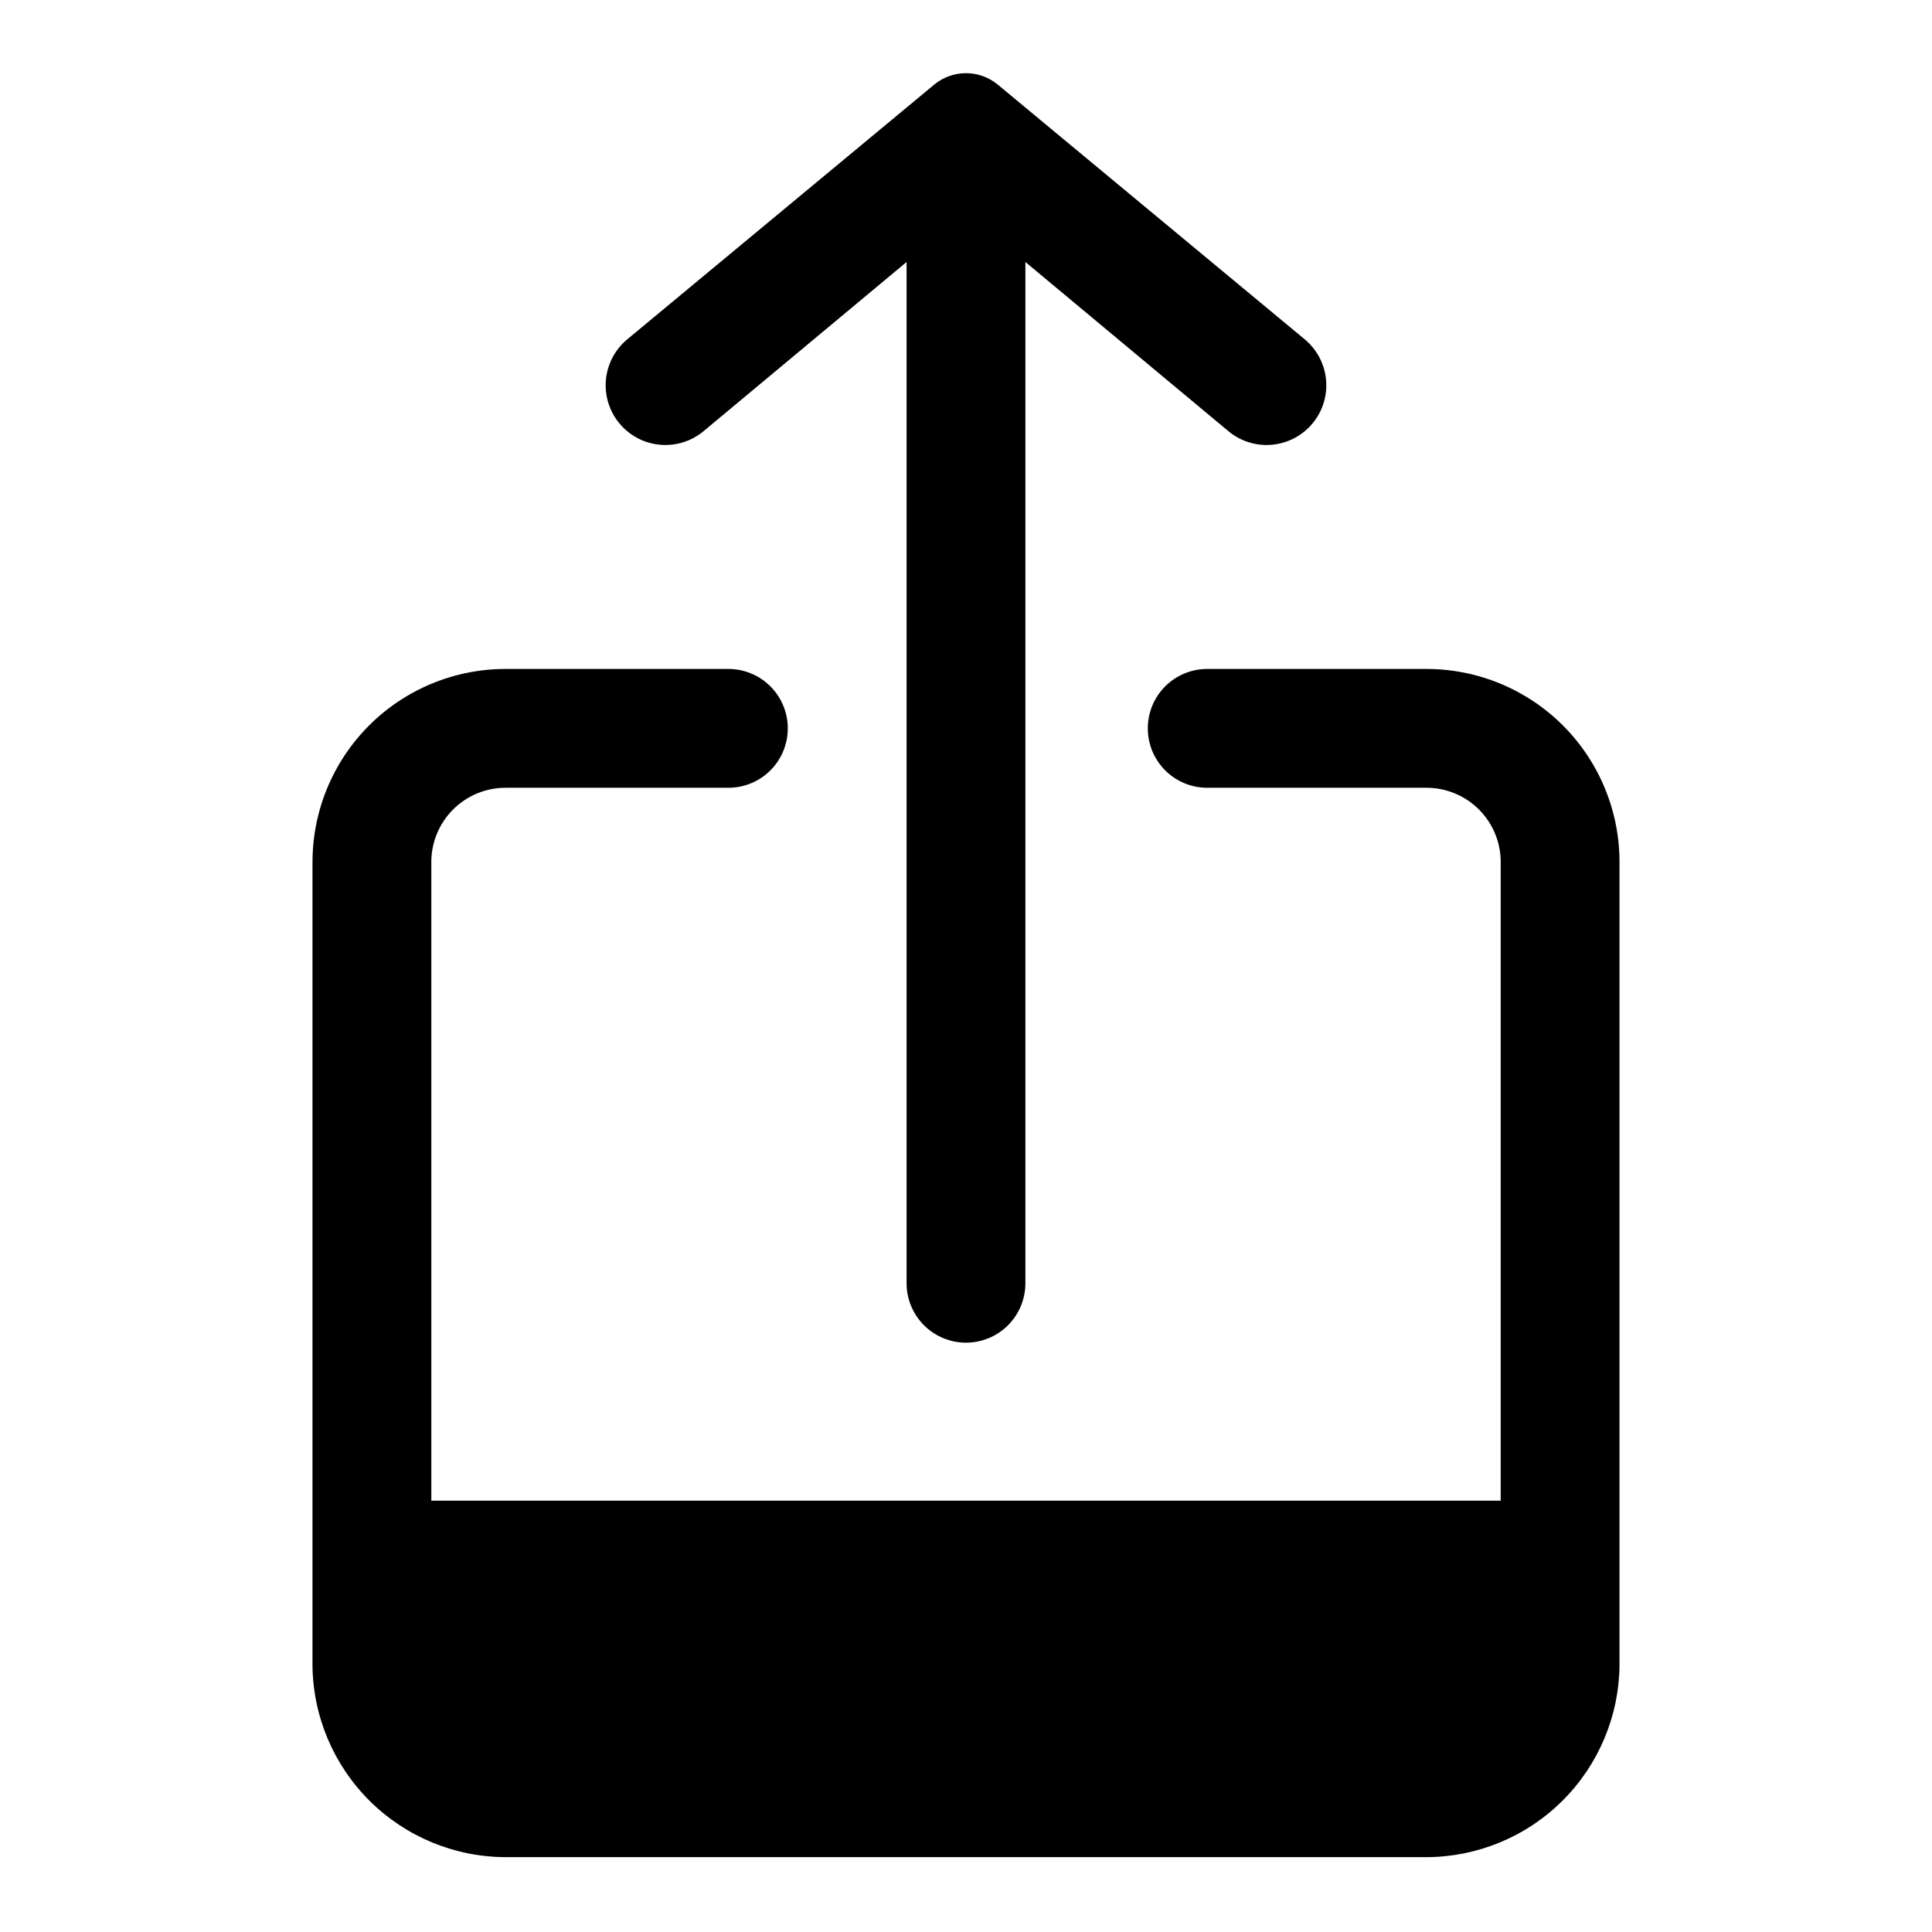
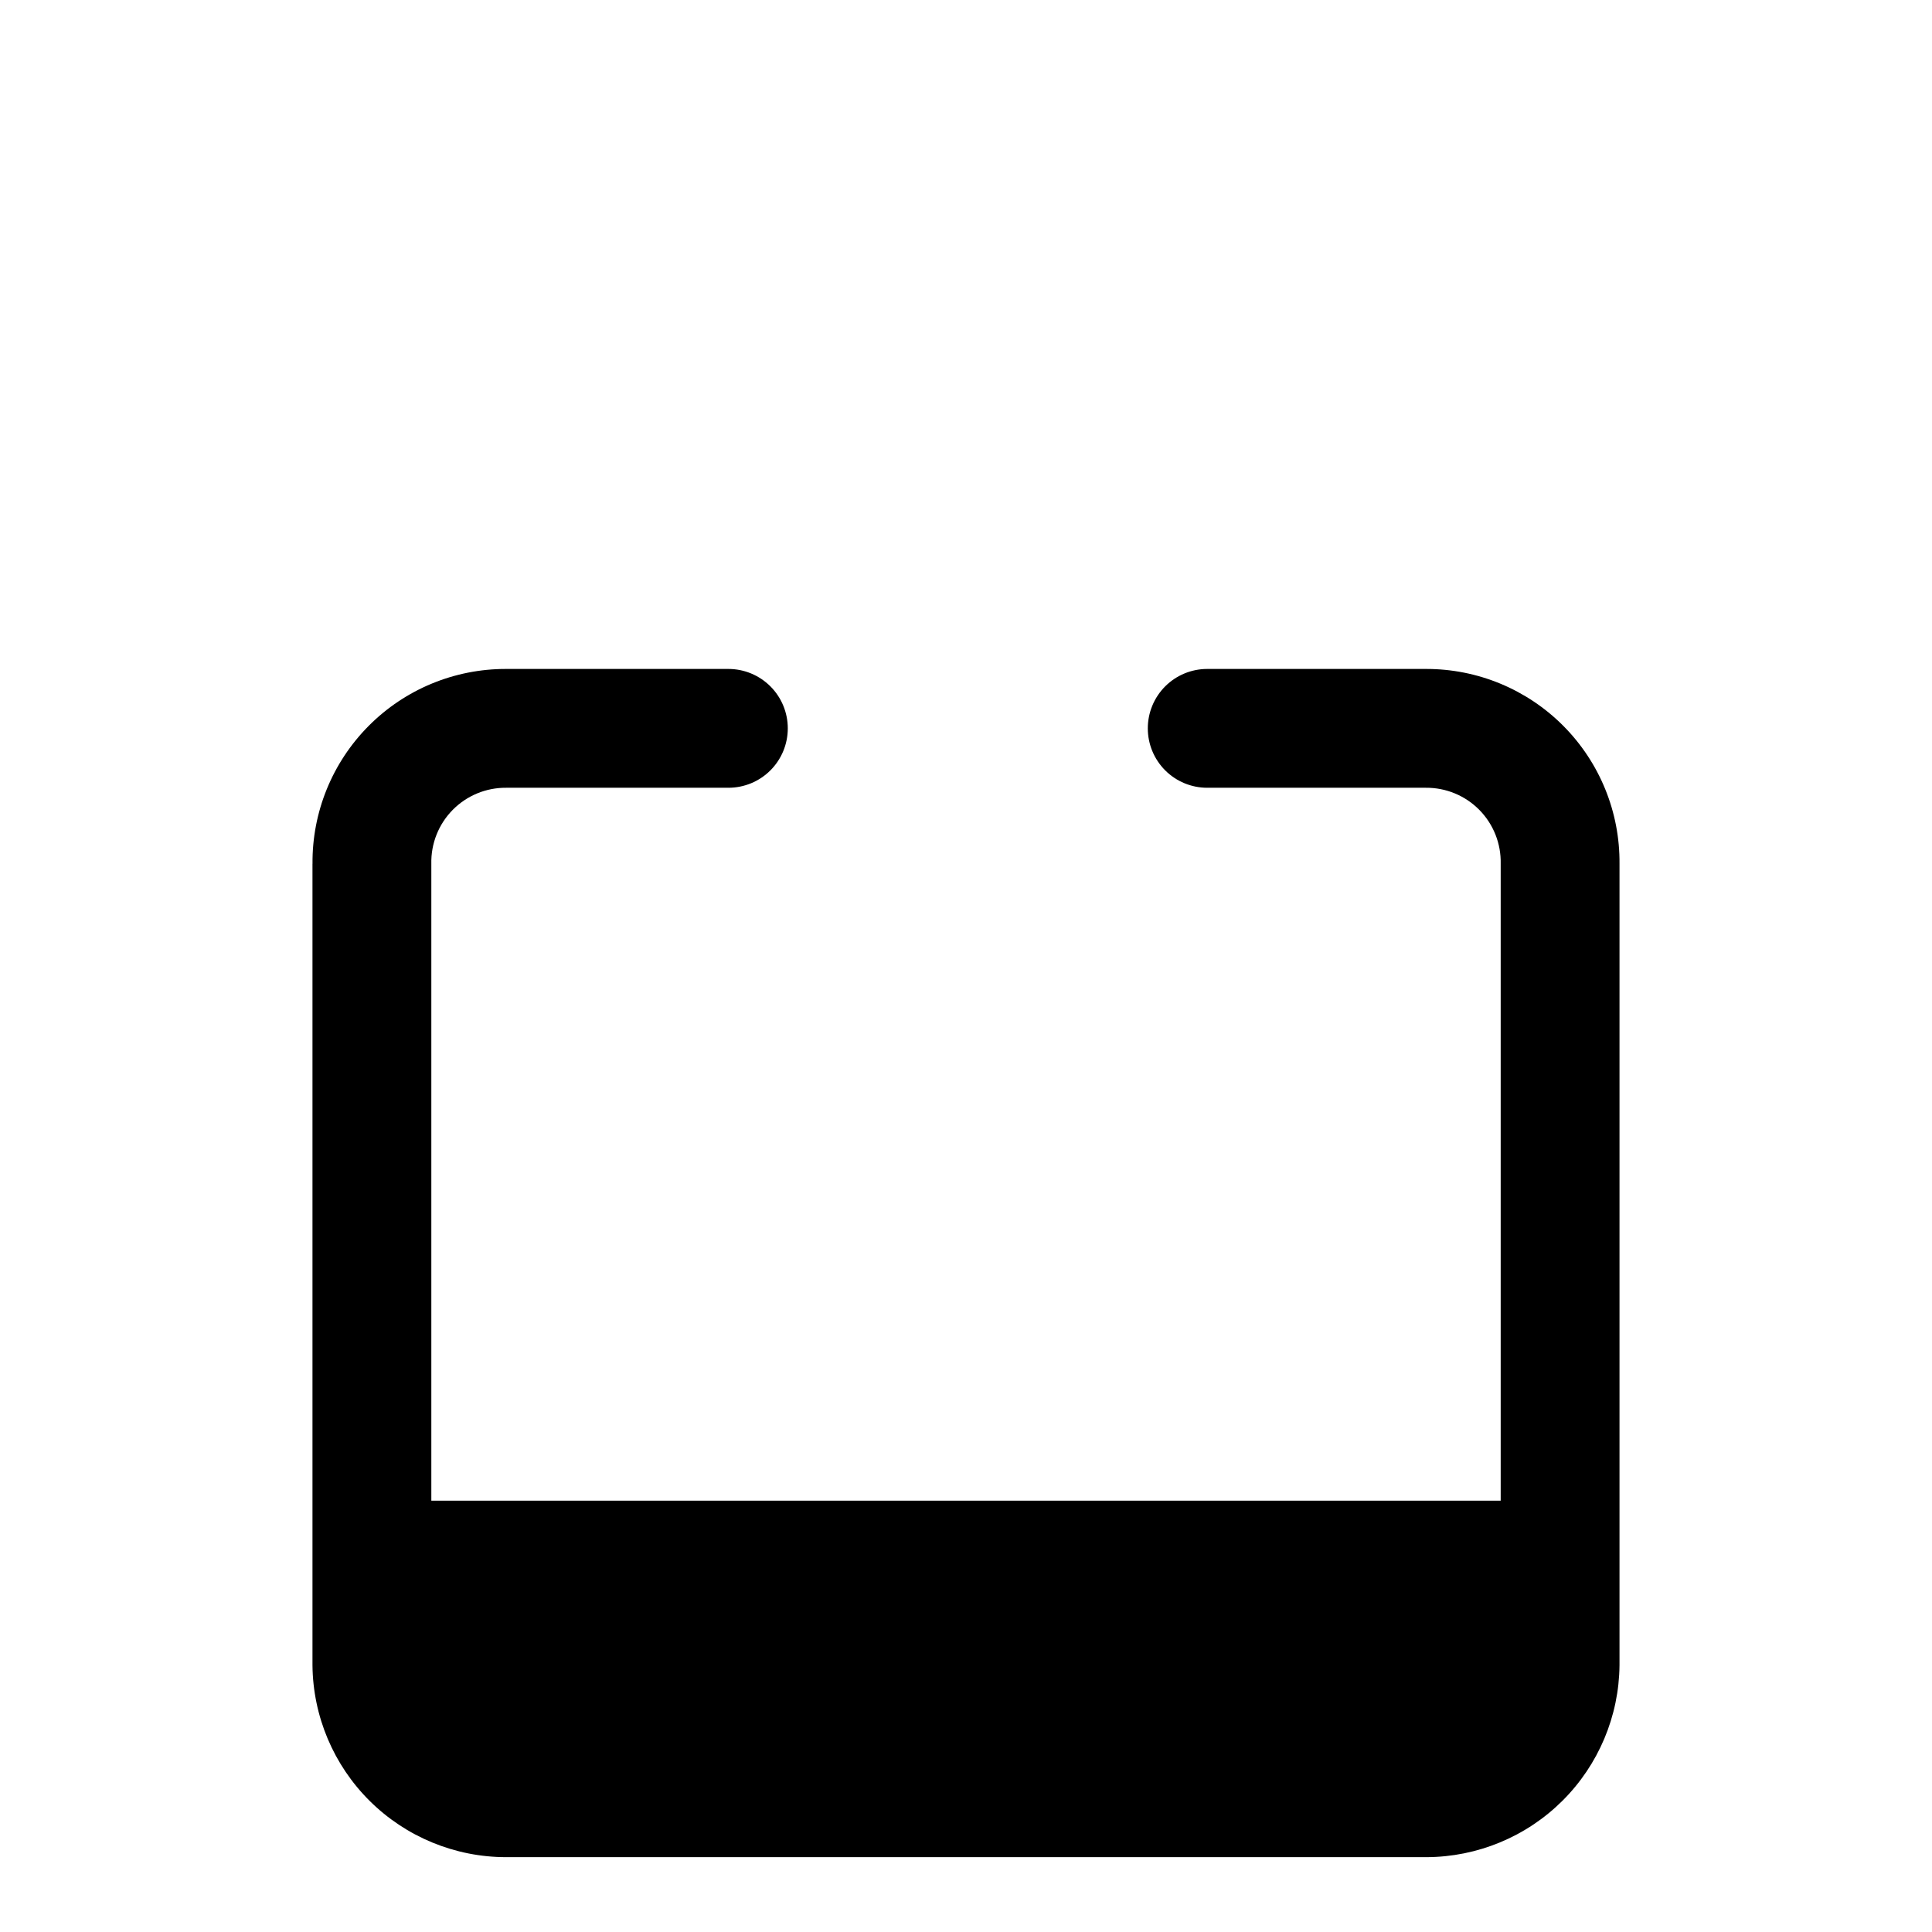
<svg xmlns="http://www.w3.org/2000/svg" fill="#000000" width="800px" height="800px" version="1.1" viewBox="144 144 512 512">
  <g>
    <path d="m226.81 372.92v212.39c0.125 13.531 5.59 26.465 15.199 35.988 9.613 9.523 22.598 14.867 36.129 14.867h243.88c13.504-0.043 26.445-5.402 36.023-14.922 9.578-9.52 15.02-22.43 15.145-35.934v-212.39c0.125-13.68-5.231-26.84-14.875-36.543-9.645-9.703-22.77-15.141-36.449-15.098h-57.941c-4.176 0-8.18 1.66-11.133 4.613-2.949 2.953-4.609 6.957-4.609 11.133 0 4.176 1.66 8.18 4.609 11.133 2.953 2.953 6.957 4.609 11.133 4.609h57.941c5.328-0.043 10.449 2.074 14.188 5.875 3.738 3.797 5.777 8.949 5.648 14.277v168.78h-283.39v-168.78c-0.125-5.328 1.91-10.48 5.652-14.277 3.738-3.801 8.855-5.918 14.188-5.875h58.883c4.176 0 8.18-1.656 11.133-4.609s4.609-6.957 4.609-11.133c0-4.176-1.656-8.18-4.609-11.133s-6.957-4.613-11.133-4.613h-58.883c-13.68-0.043-26.809 5.394-36.453 15.098s-15 22.863-14.875 36.543z" />
-     <path d="m400 499.82c4.176 0 8.18-1.66 11.133-4.613 2.949-2.953 4.609-6.957 4.609-11.133v-270.64l53.844 44.871c4.359 3.602 10.309 4.602 15.605 2.625 5.297-1.973 9.141-6.625 10.078-12.199 0.938-5.574-1.172-11.227-5.531-14.828l-81.395-67.543c-4.863-3.953-11.828-3.953-16.691 0l-81.395 67.543c-3.238 2.672-5.277 6.519-5.676 10.699-0.398 4.18 0.879 8.344 3.551 11.578 2.672 3.238 6.519 5.277 10.699 5.676 4.176 0.398 8.34-0.879 11.578-3.551l53.844-44.871v270.64c0 4.176 1.66 8.18 4.613 11.133 2.953 2.953 6.957 4.613 11.133 4.613z" />
  </g>
</svg>